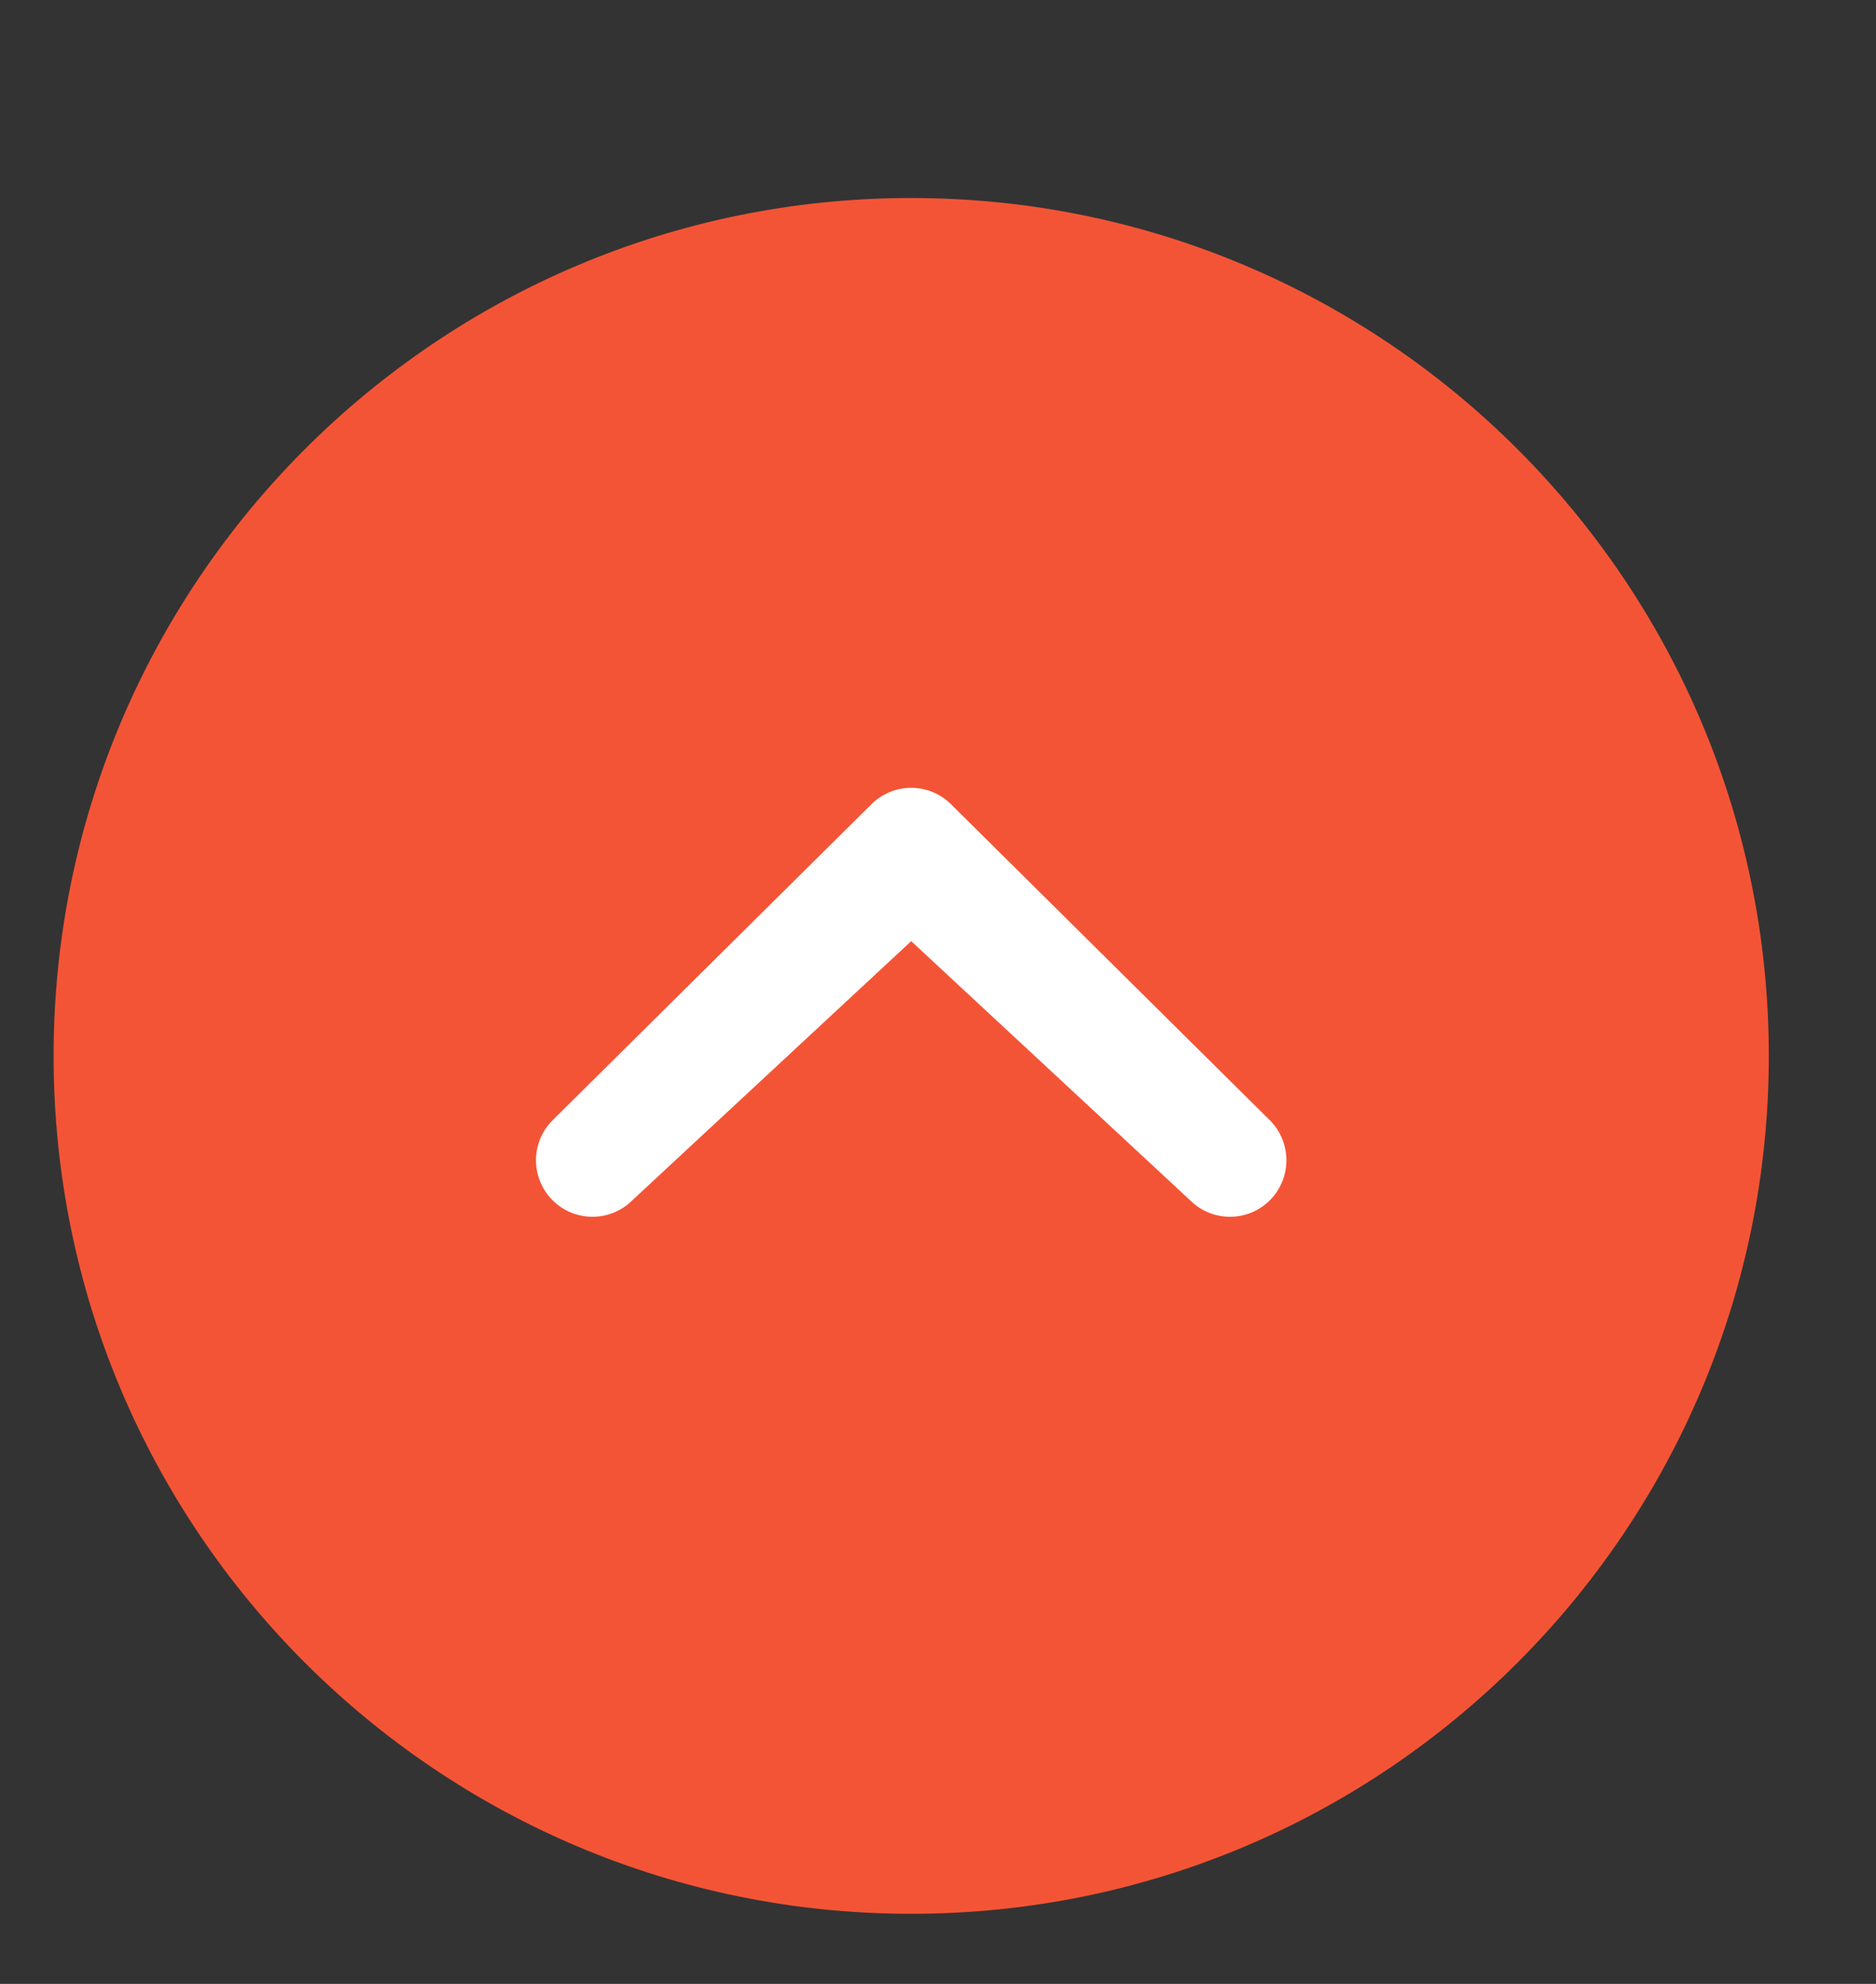
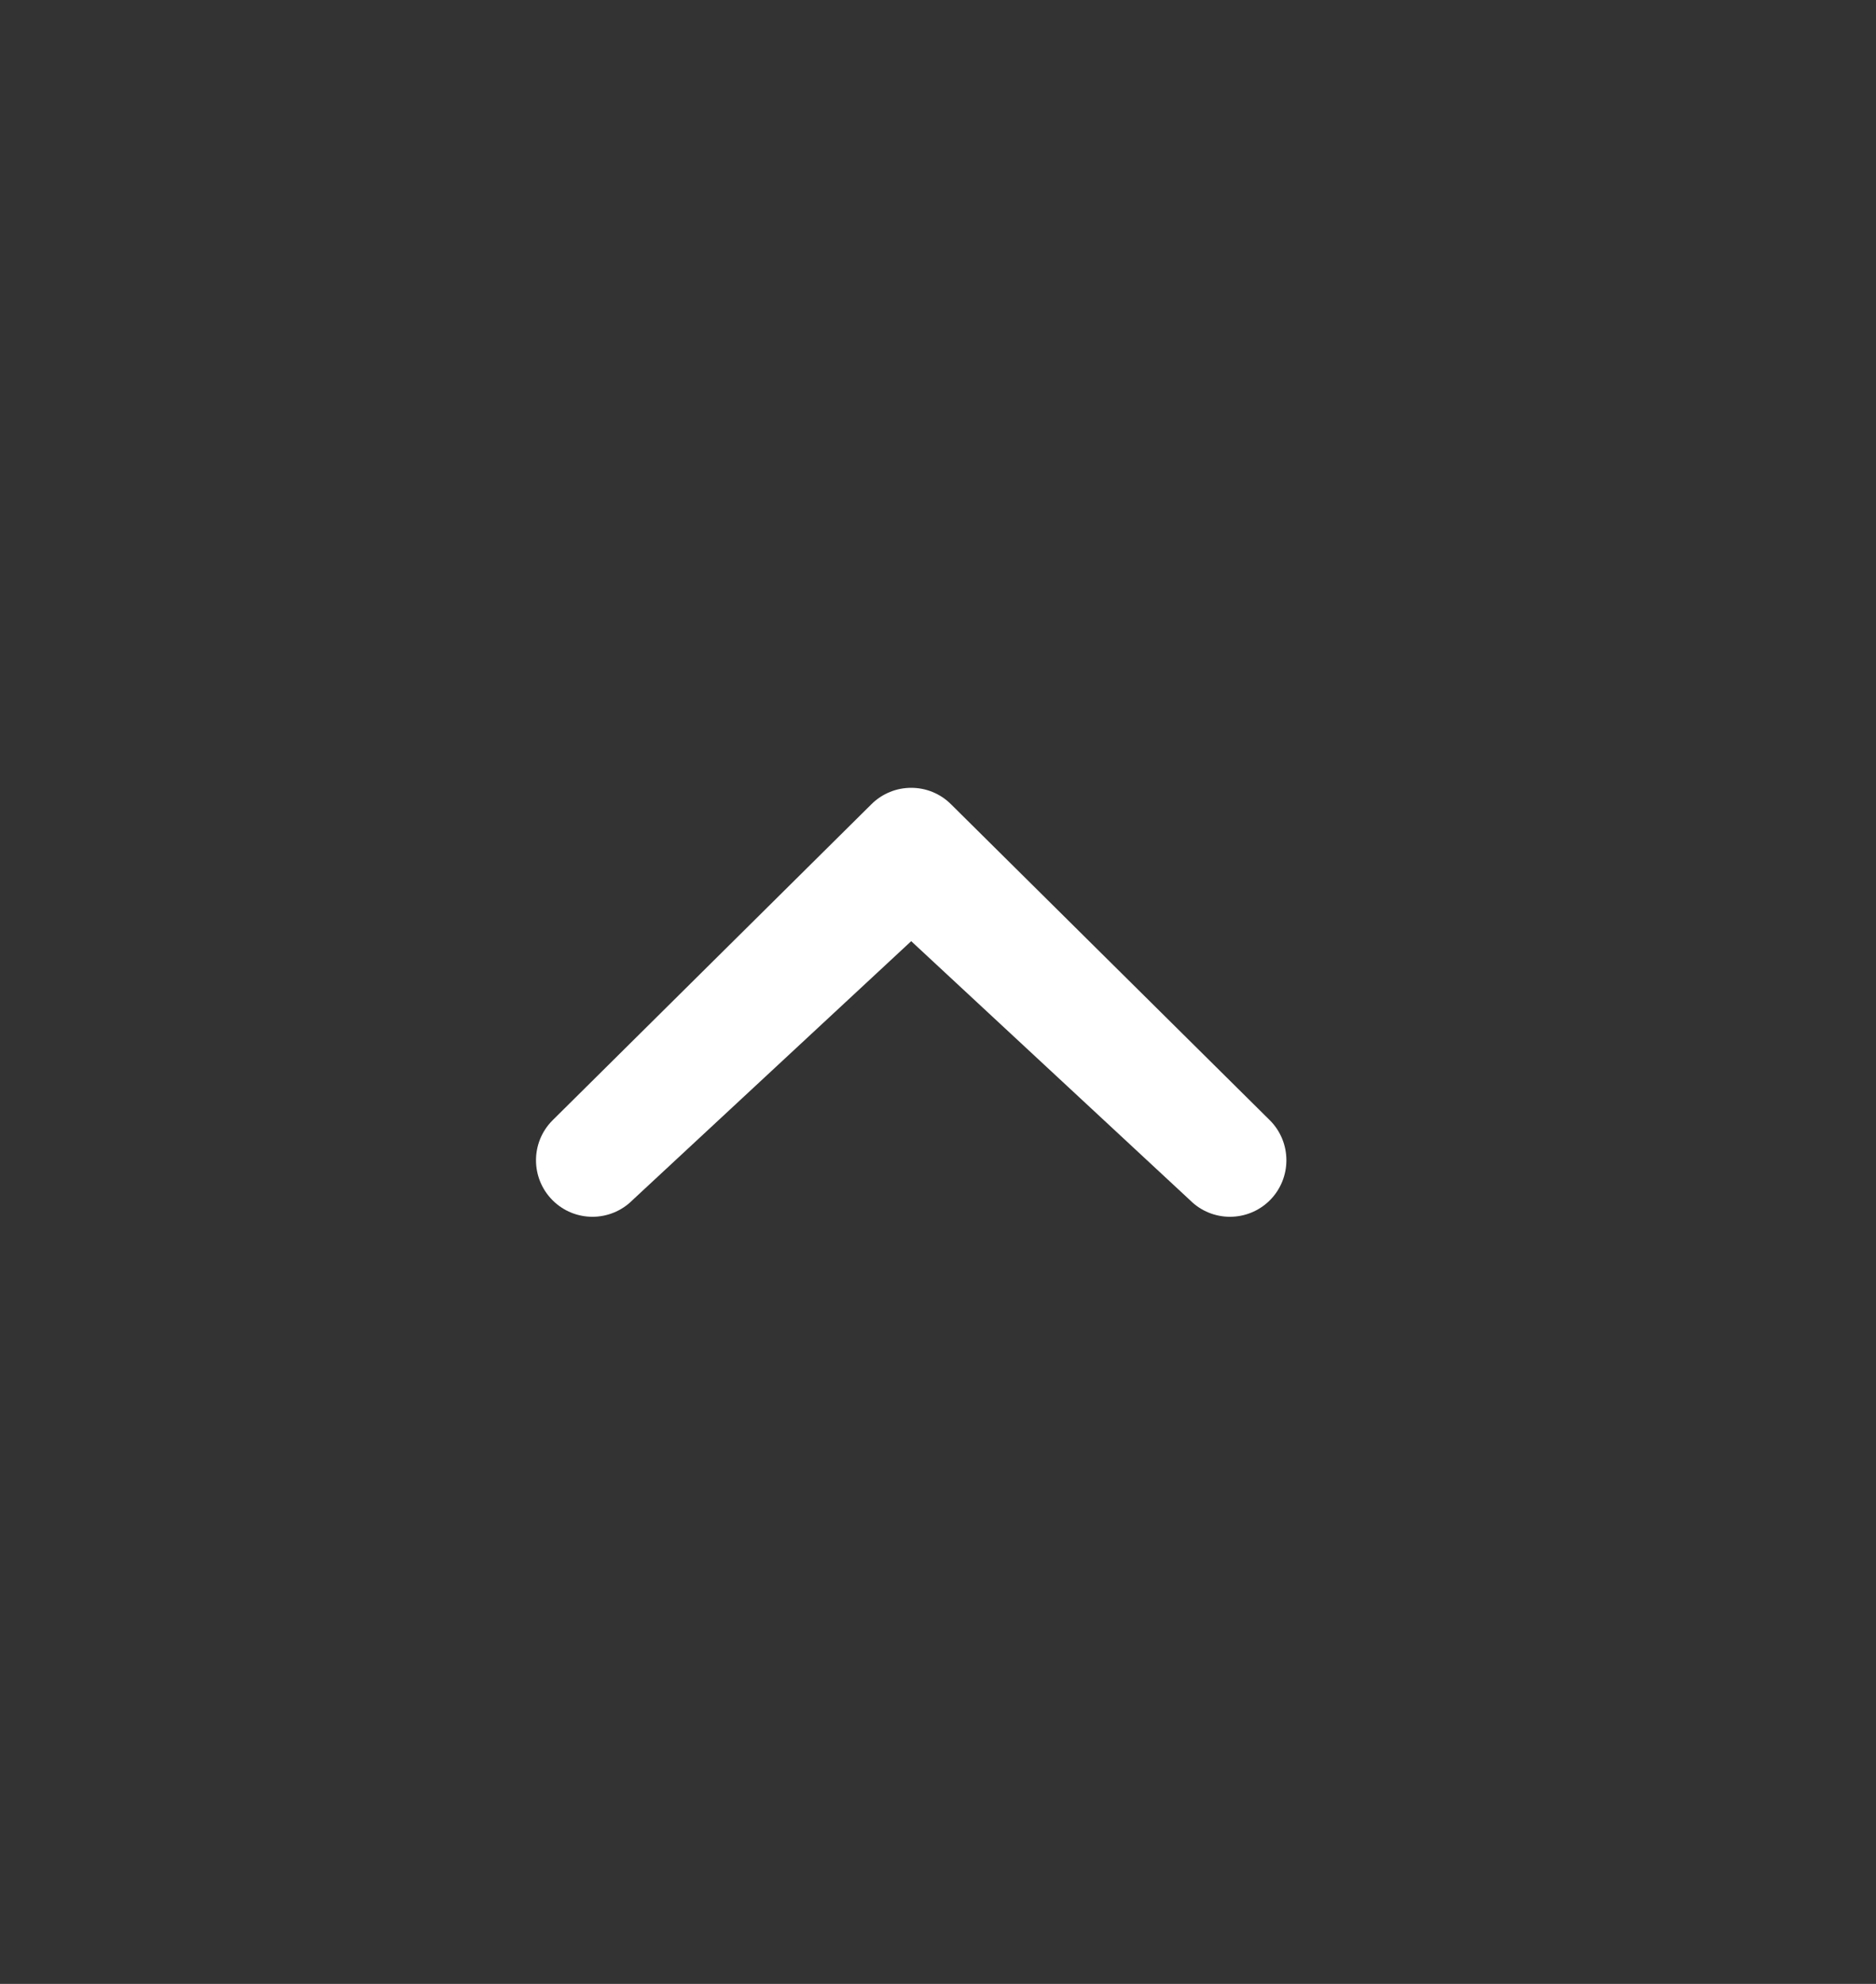
<svg xmlns="http://www.w3.org/2000/svg" width="35" height="37" viewBox="0 0 35 37" fill="none">
  <rect x="0" y="0" width="35" height="37" fill="#333333" stroke="none" />
-   <path d="M33 19.693C33 10.857 25.837 3.693 17 3.693C8.163 3.693 1 10.857 1 19.693C1 28.53 8.163 35.693 17 35.693C25.837 35.693 33 28.53 33 19.693Z" fill="#F45436" />
  <path d="M22.203 22.385C22.614 22.796 23.28 22.796 23.692 22.385C24.102 21.973 24.103 21.306 23.692 20.894L17.745 15.002C17.334 14.59 16.667 14.59 16.255 15.002L10.309 20.894C9.897 21.306 9.897 21.972 10.309 22.385C10.72 22.796 11.386 22.796 11.798 22.385L17 17.553L22.203 22.385Z" fill="white" />
</svg>